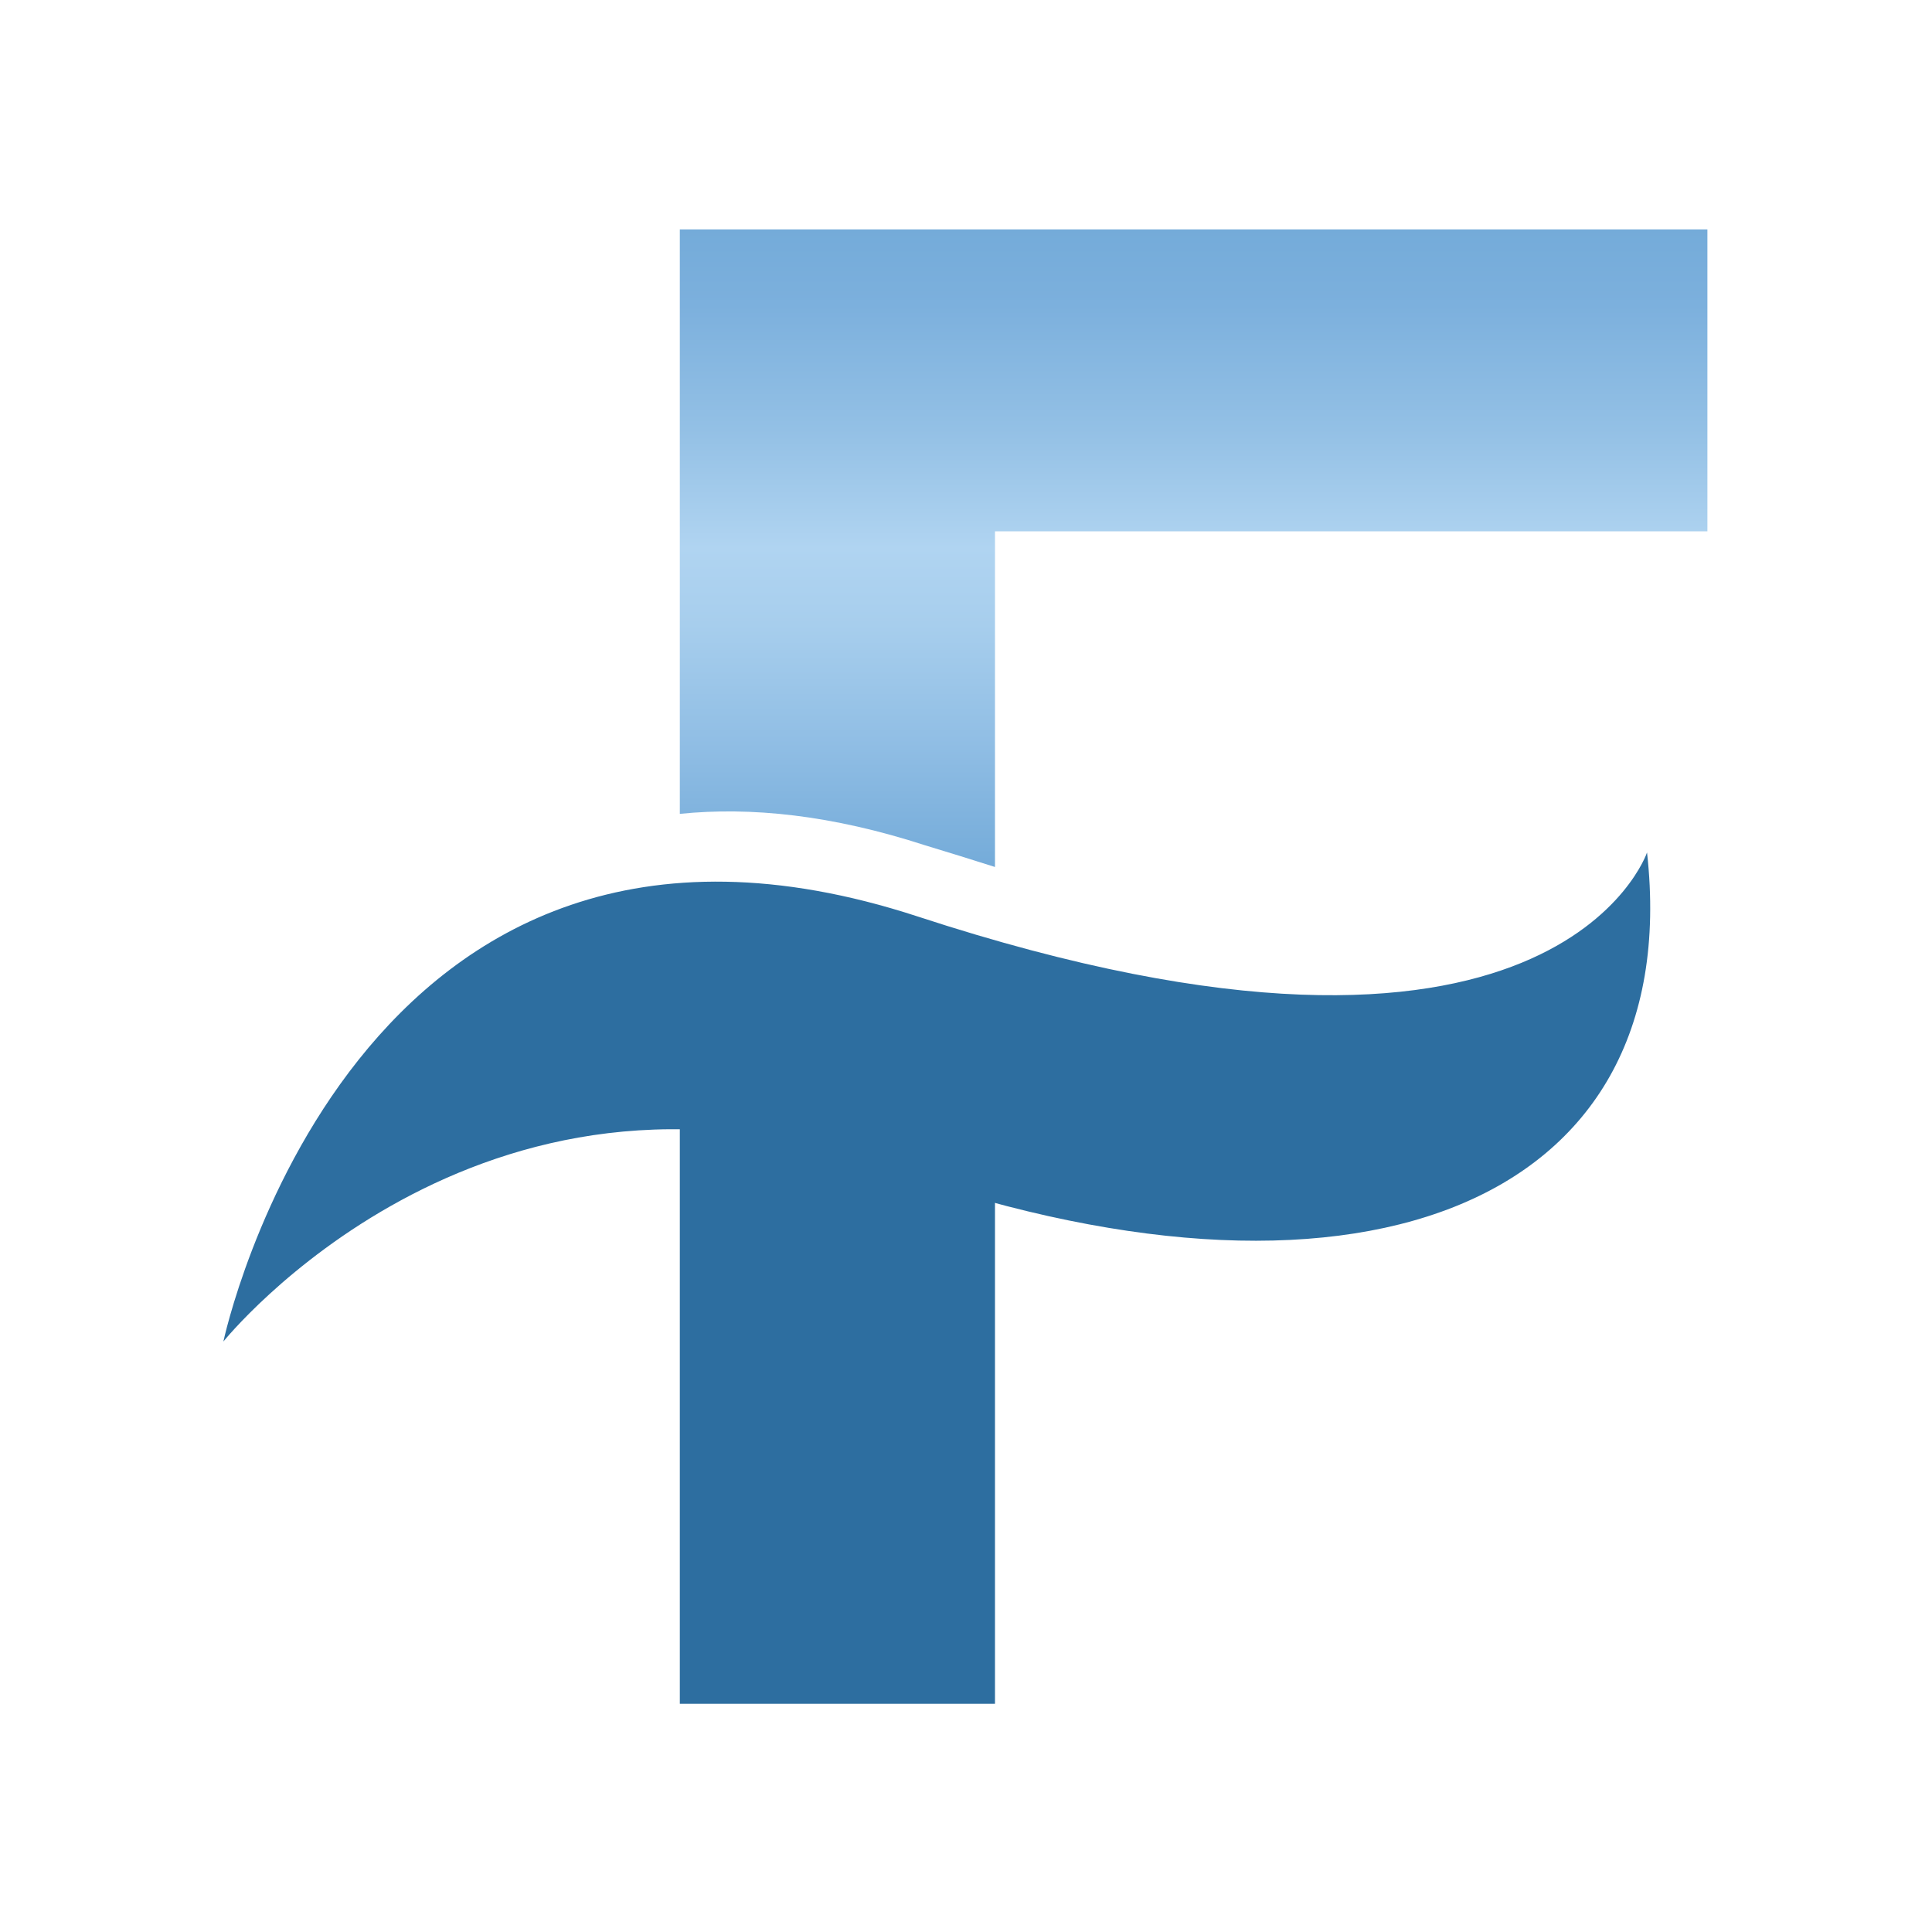
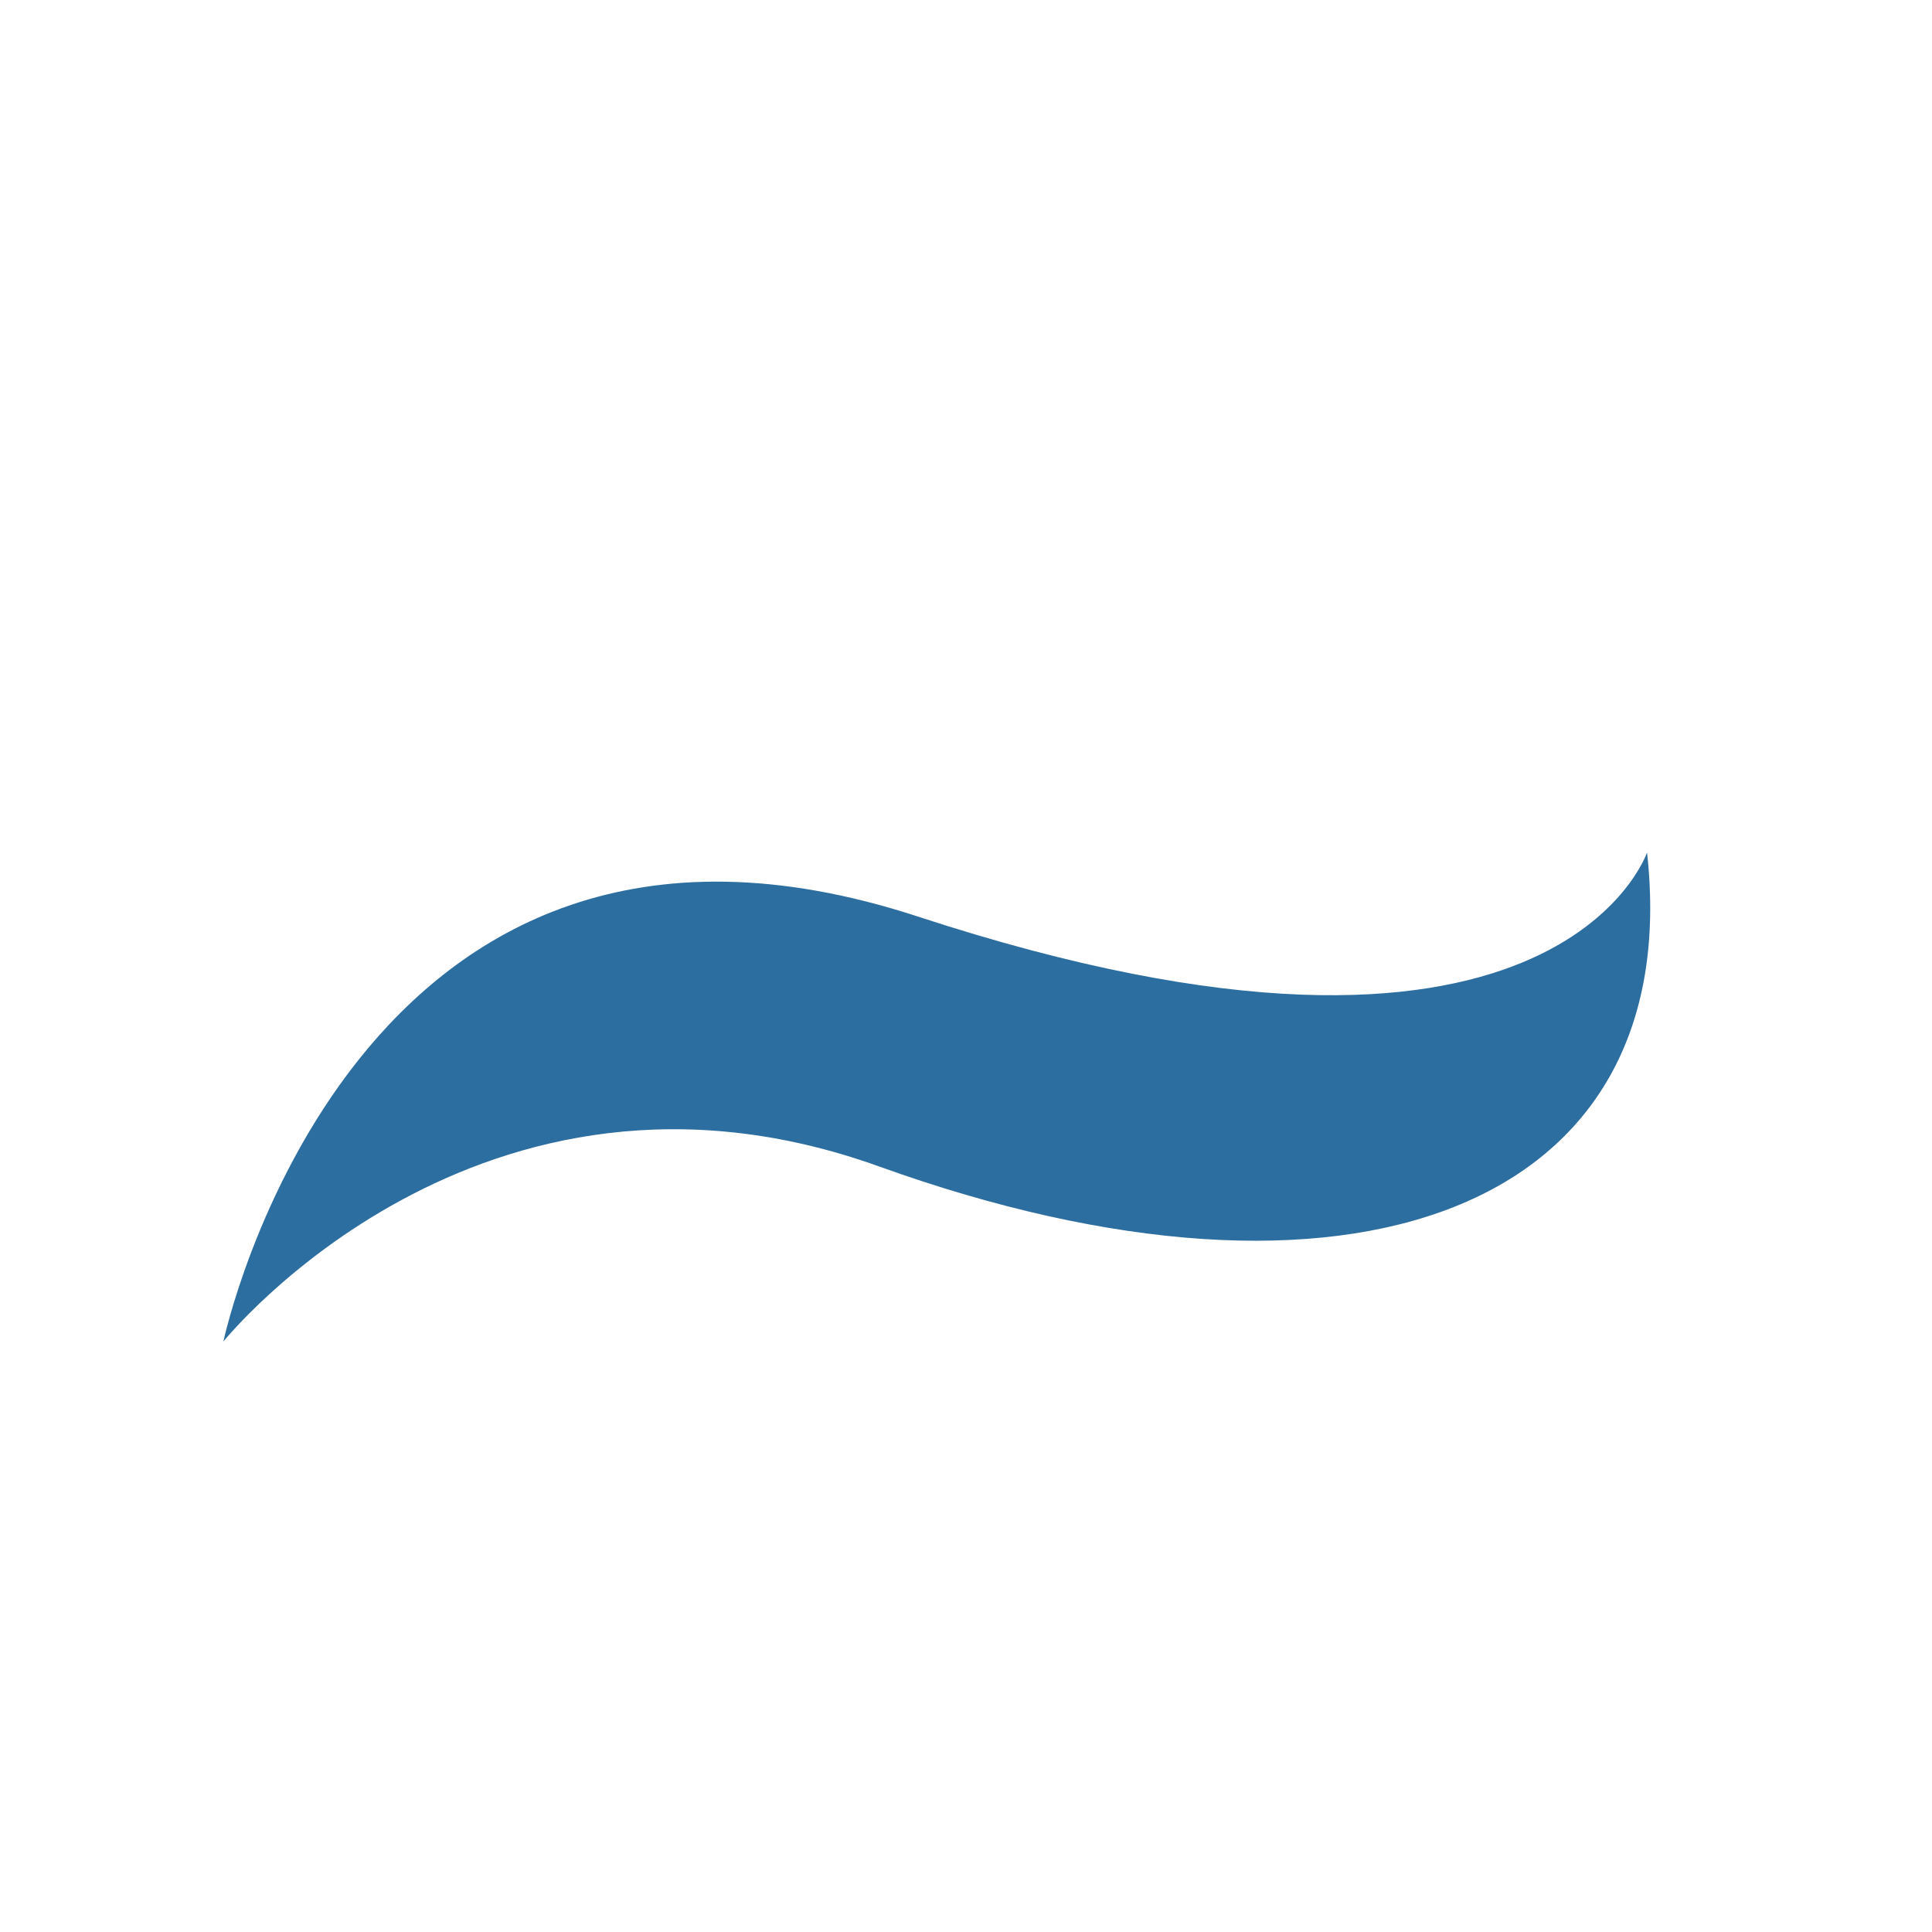
<svg xmlns="http://www.w3.org/2000/svg" data-bbox="1.85 1.9 12.29 12.21" viewBox="0 0 16 16" data-type="ugc">
  <g>
    <linearGradient y2="1.893" x2="9.888" y1="7.181" x1="9.888" gradientUnits="userSpaceOnUse" id="e42094d0-b59c-4ee9-821a-a16320638701">
      <stop offset="0" stop-color="#74abd9" />
      <stop offset=".186" stop-color="#8fbde4" />
      <stop offset=".38" stop-color="#a7ceed" />
      <stop offset=".5" stop-color="#b0d4f1" />
      <stop offset=".686" stop-color="#93c0e5" />
      <stop offset=".88" stop-color="#7cb0dd" />
      <stop offset="1" stop-color="#74abd9" />
    </linearGradient>
-     <path d="M14.14 1.9H5.63v4.84c.59-.06 1.26.01 2.03.26.2.06.39.12.58.18V4.4h5.9V1.9z" fill="url(#e42094d0-b59c-4ee9-821a-a16320638701)" />
-     <path fill="#2d6ea0" d="M8.24 8.92v5.19H5.63V8.92h2.61z" />
    <path d="M13.64 7.06s-.76 2.26-6.04.53c-4.68-1.53-5.75 3.52-5.75 3.52s2.12-2.64 5.43-1.45c3.89 1.4 6.69.36 6.36-2.6z" fill="#2d6ea0" />
  </g>
</svg>